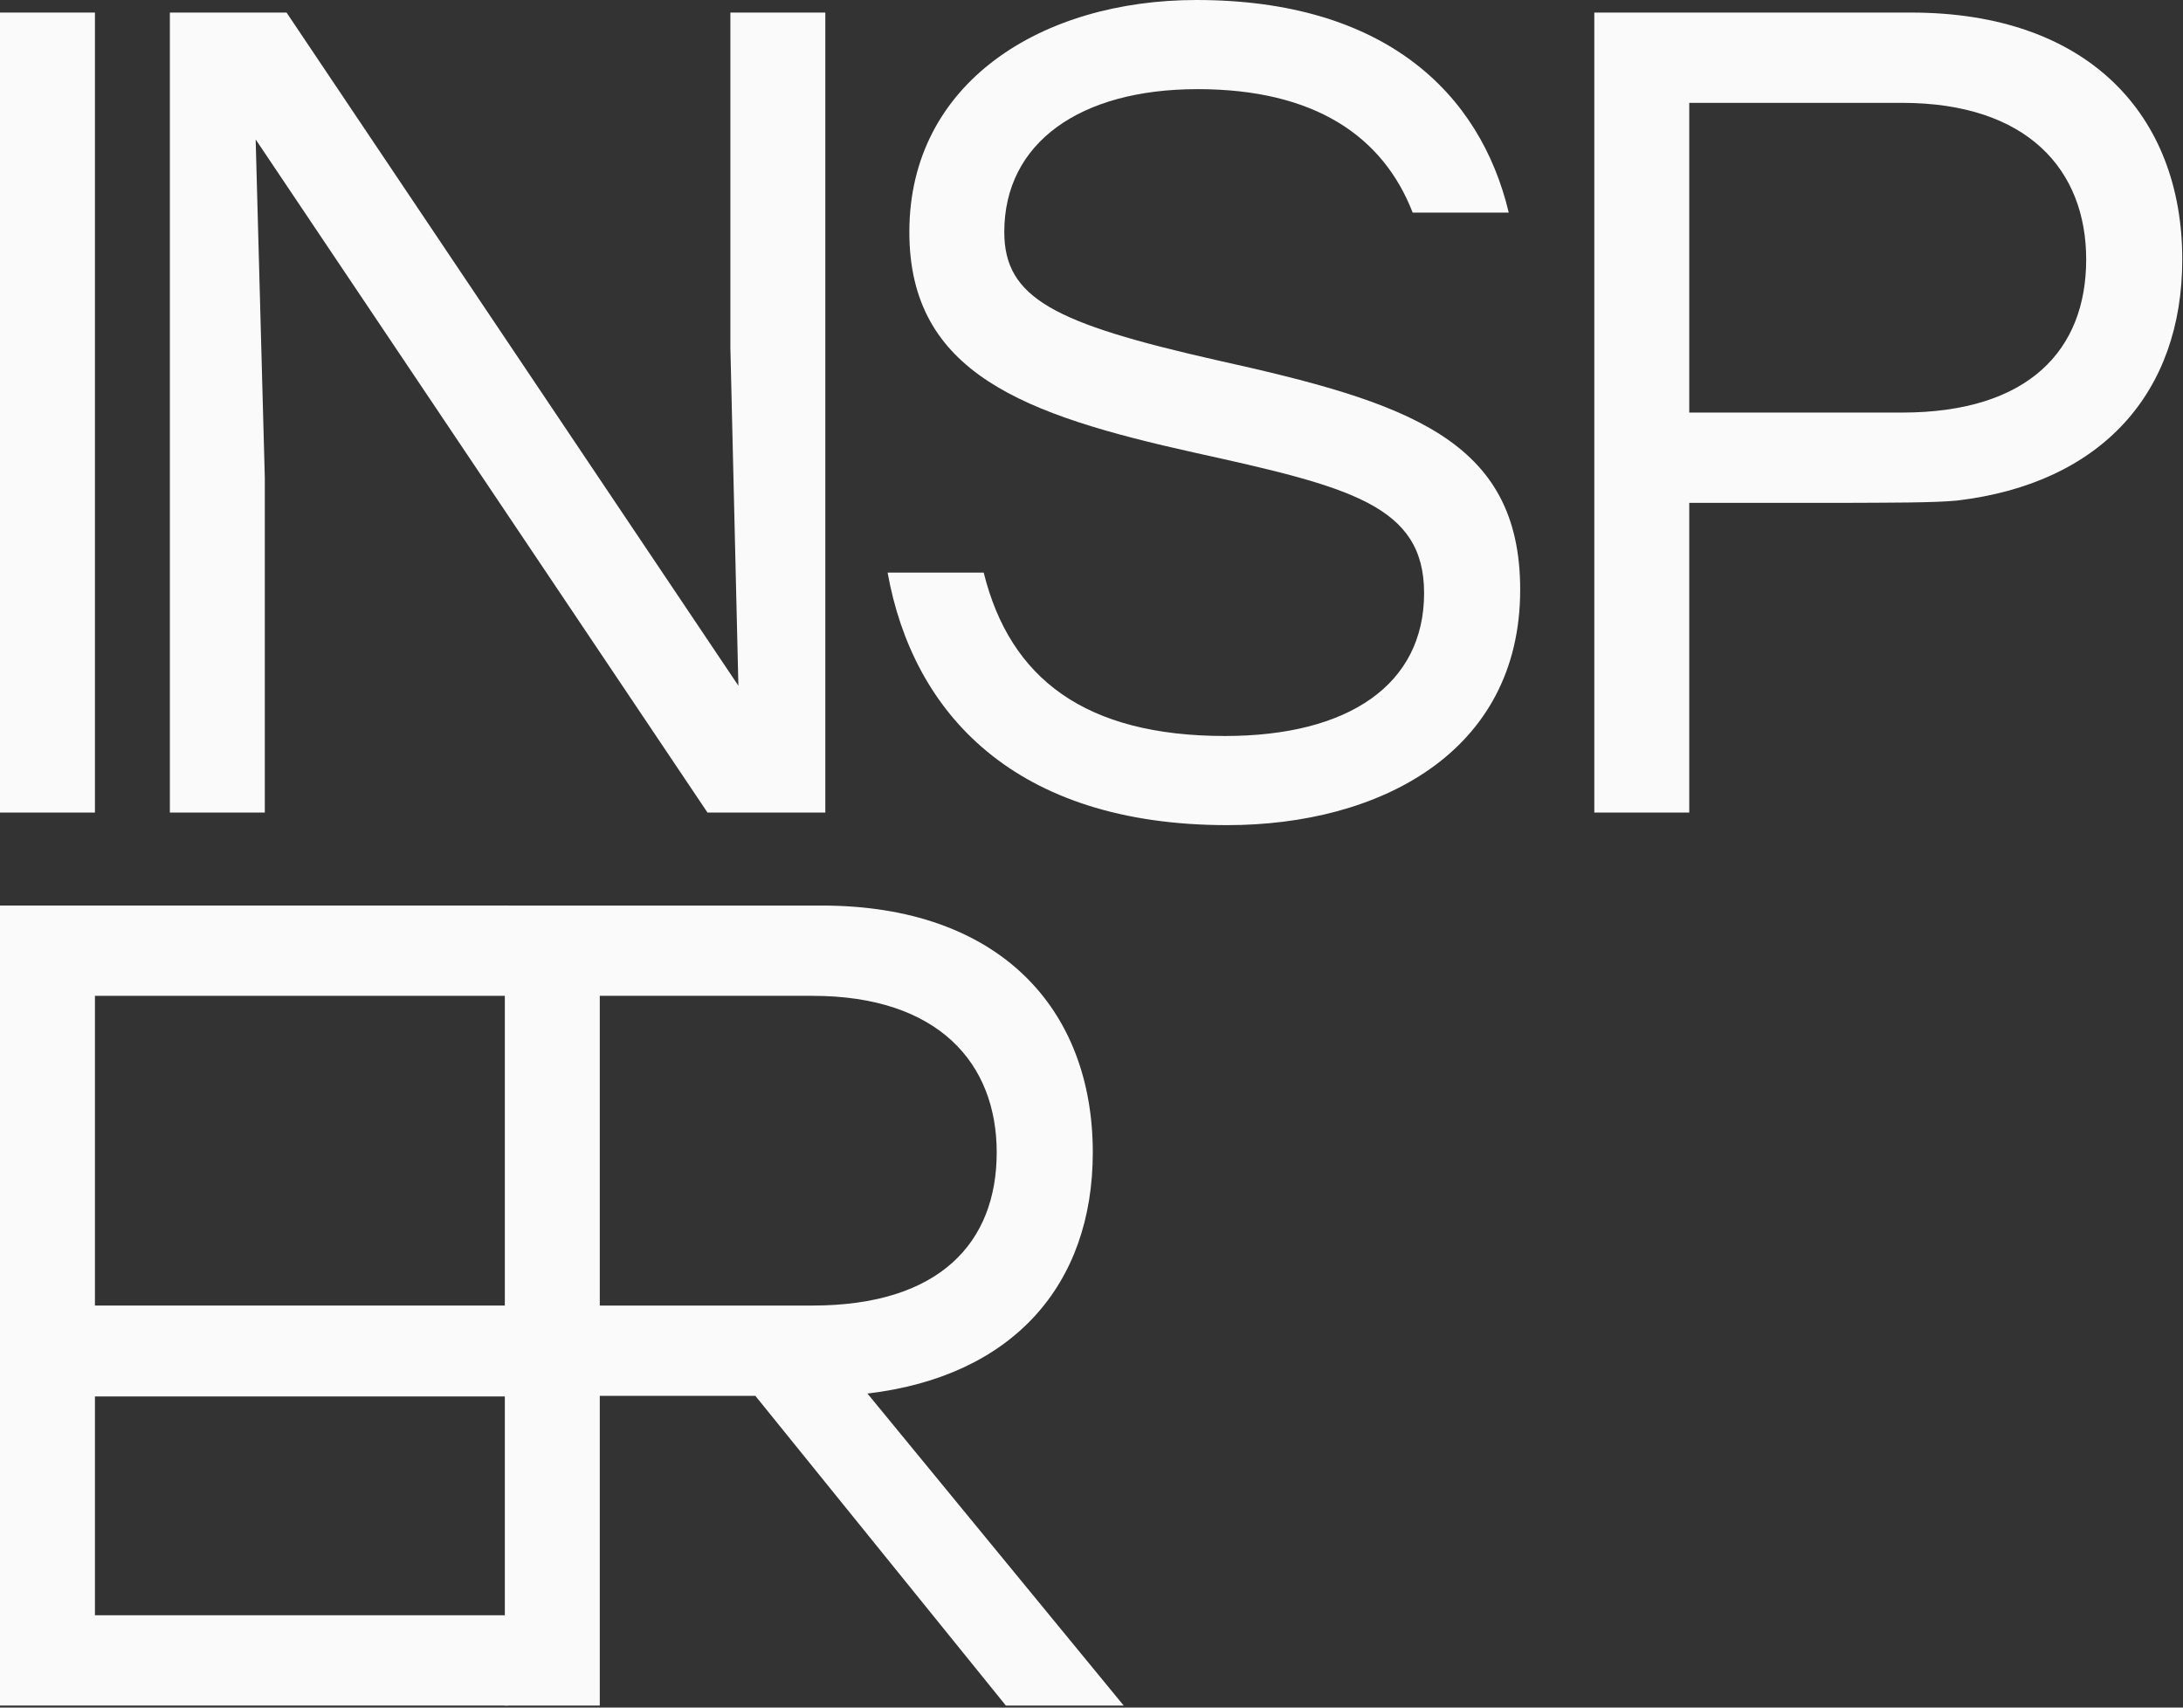
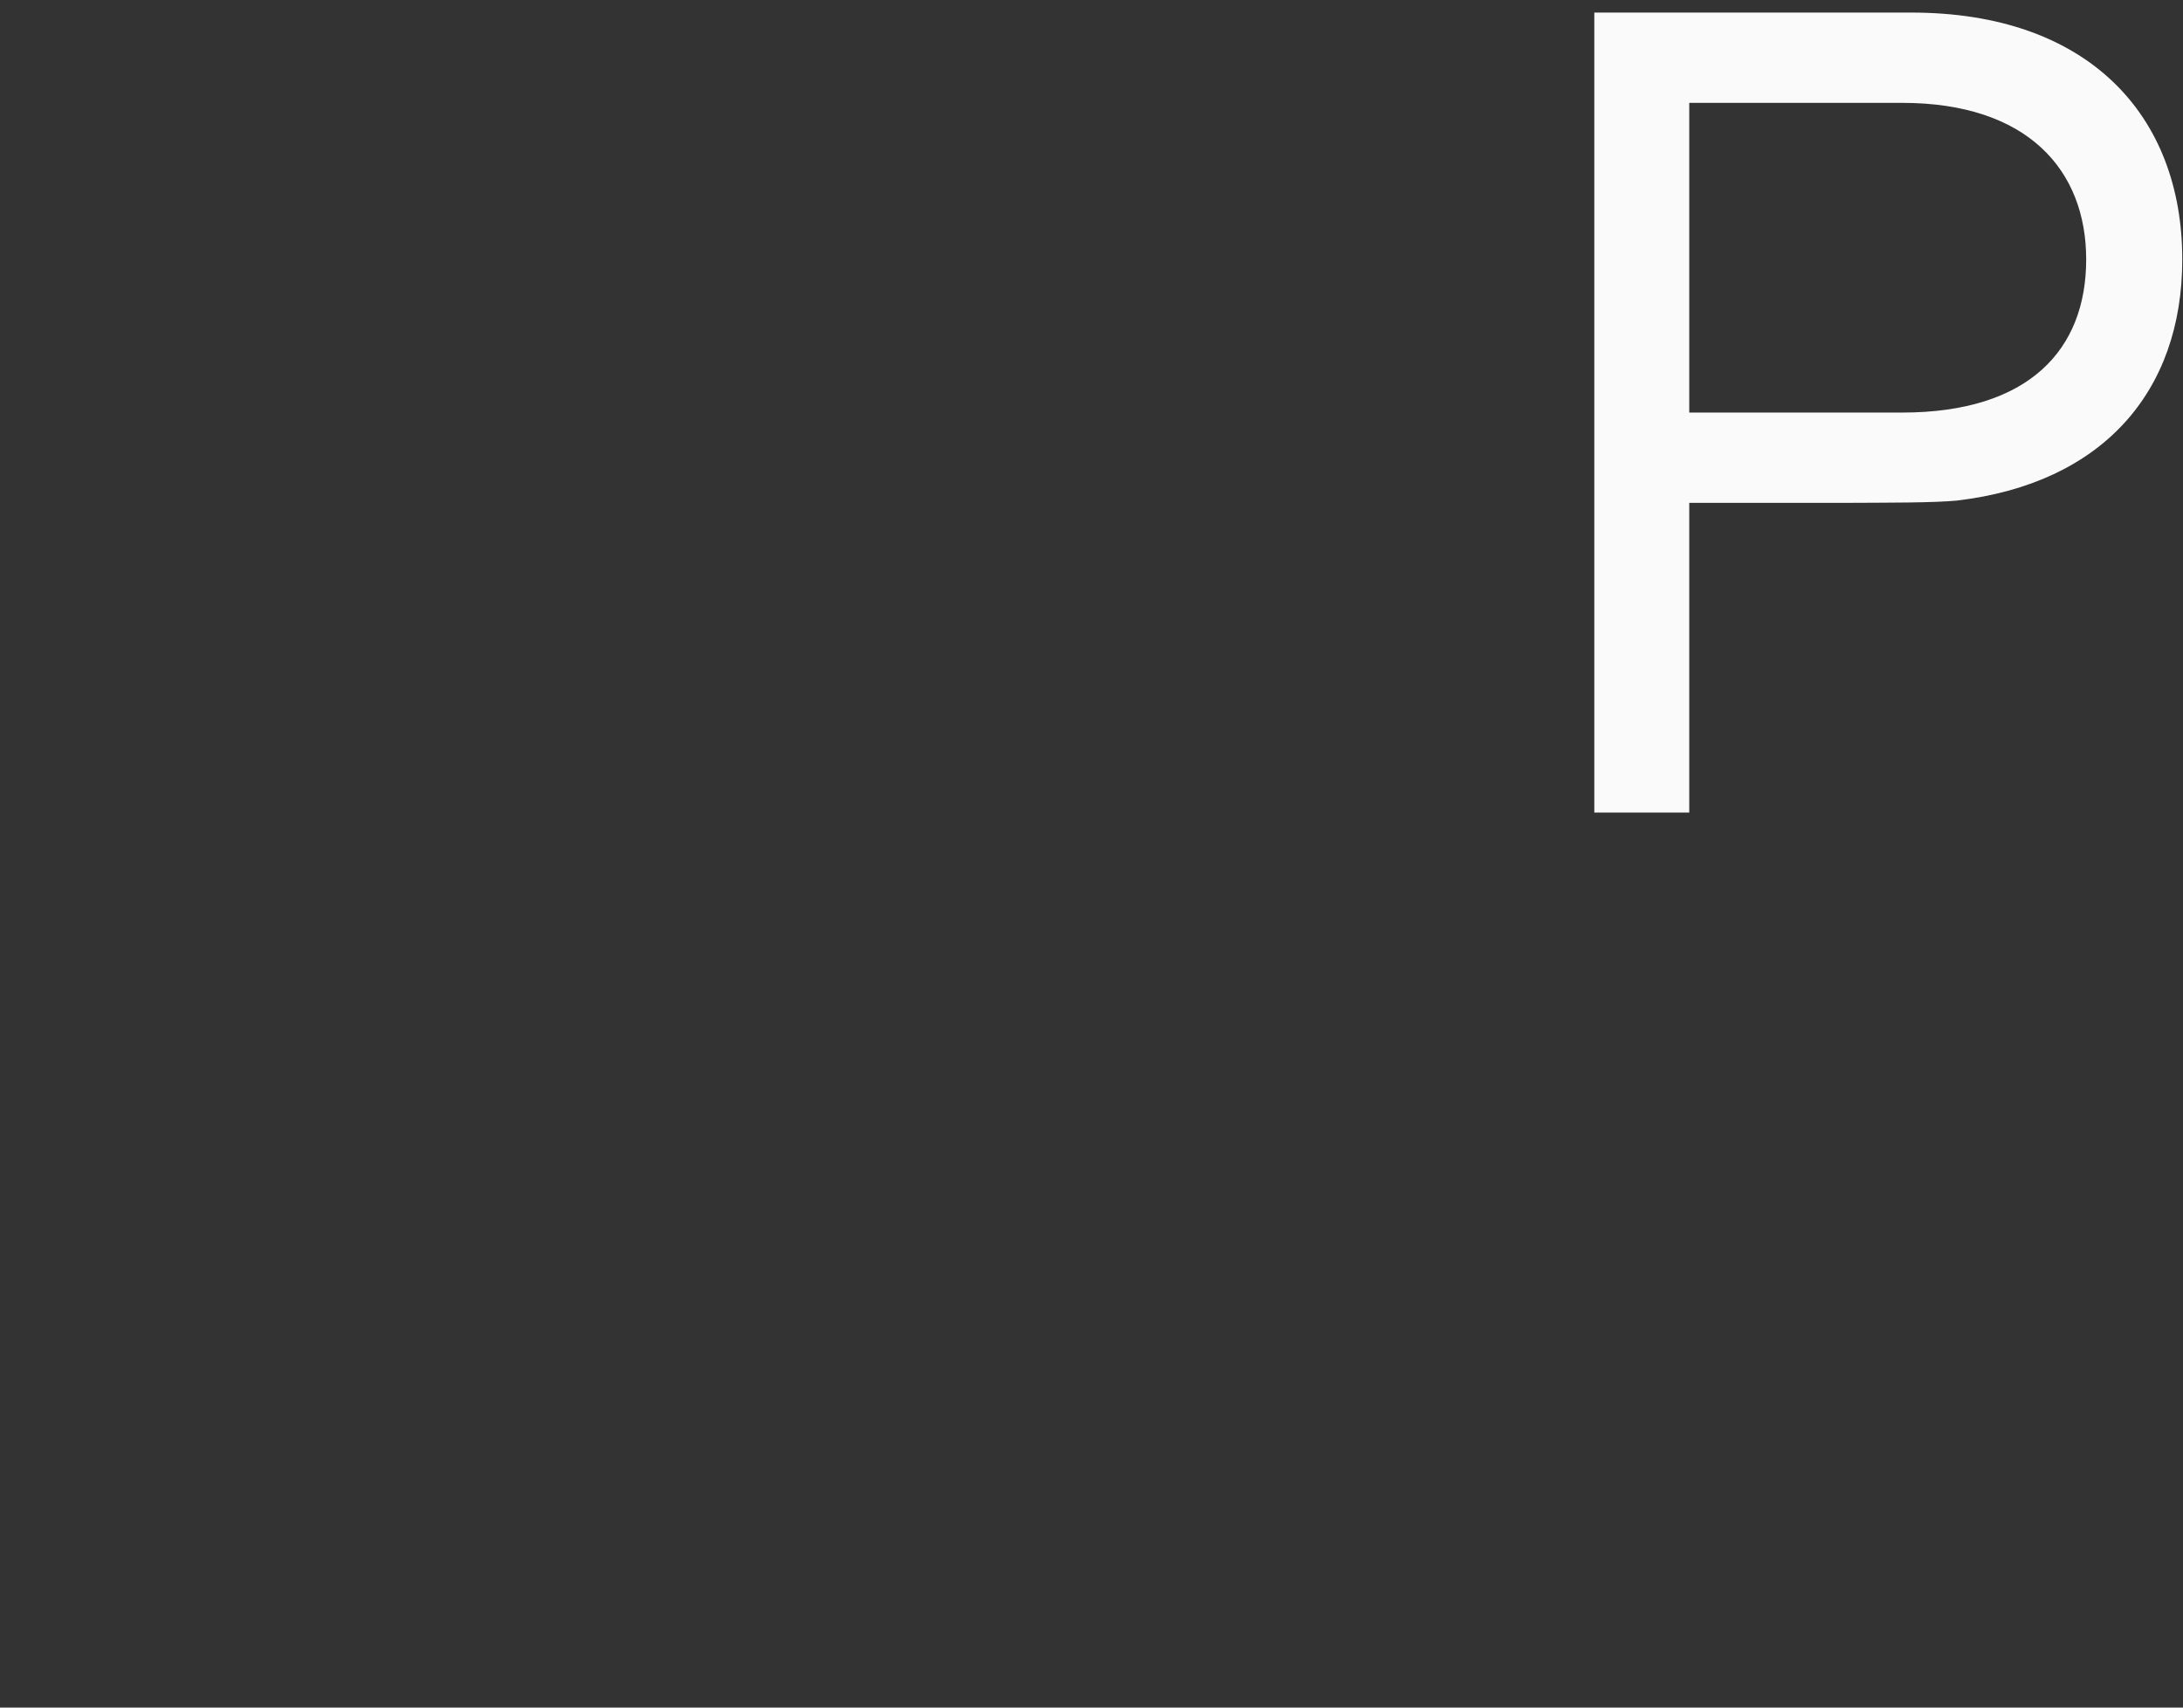
<svg xmlns="http://www.w3.org/2000/svg" width="675" height="528" viewBox="0 0 675 528" fill="none">
  <rect x="0" y="0" width="675" height="528" fill="#333333" stroke="none" />
-   <path d="M0 251.248V3.887H29.357V251.248H0Z" fill="#FAFAFA" />
-   <path d="M225.838 3.887H255.195V251.248H218.764L79.052 43.111L81.882 147.71V251.248H52.525V3.887H88.602L228.314 212.024L225.838 107.425V3.887Z" fill="#FAFAFA" />
-   <path d="M375.967 111.312C435.035 124.387 470.052 135.695 470.052 182.34C470.052 232.873 426.193 255.135 379.504 255.135C313.716 255.135 282.237 220.505 274.455 177.04H304.166C312.301 209.903 335.645 227.572 378.797 227.572C416.997 227.572 440.341 211.67 440.341 183.4C440.341 156.191 417.35 150.537 369.247 139.936C316.899 128.274 281.176 115.553 281.176 71.735C281.176 25.443 322.205 0 369.954 0C427.961 0 457.672 28.623 466.515 65.727H436.804C427.608 42.051 406.385 27.563 370.308 27.563C333.877 27.563 310.533 44.172 310.533 71.735C310.533 92.23 326.096 100.004 375.967 111.312Z" fill="#FAFAFA" />
  <path fill-rule="evenodd" clip-rule="evenodd" d="M570.433 155.484H522.33V251.248L493.918 251.248L492.973 251.248V3.887L493.918 3.887L590.948 3.887C645.771 3.887 674.775 35.691 674.775 80.216C674.775 121.207 650.016 149.477 605.096 154.777C597.838 155.484 583.706 155.422 570.433 155.484ZM522.33 127.567V31.803H588.118C627.025 31.803 645.064 52.652 645.064 80.216C645.064 108.132 627.379 127.567 588.118 127.567H522.33Z" fill="#FAFAFA" />
-   <path d="M157.043 307.916H29.357V403.68L163.349 403.68V431.789H29.357V499.444H157.043V527.361H0V280H157.043V307.916Z" fill="#FAFAFA" />
-   <path d="M311.018 527.361L233.558 431.597H185.455V527.361H156.098V280H254.073C308.896 280 337.9 311.804 337.9 356.329C337.9 397.32 313.141 425.59 268.221 430.89L347.45 527.361H311.018ZM185.455 307.916V403.68H251.243C290.504 403.68 308.189 384.245 308.189 356.329C308.189 328.765 290.15 307.916 251.243 307.916H185.455Z" fill="#FAFAFA" />
</svg>